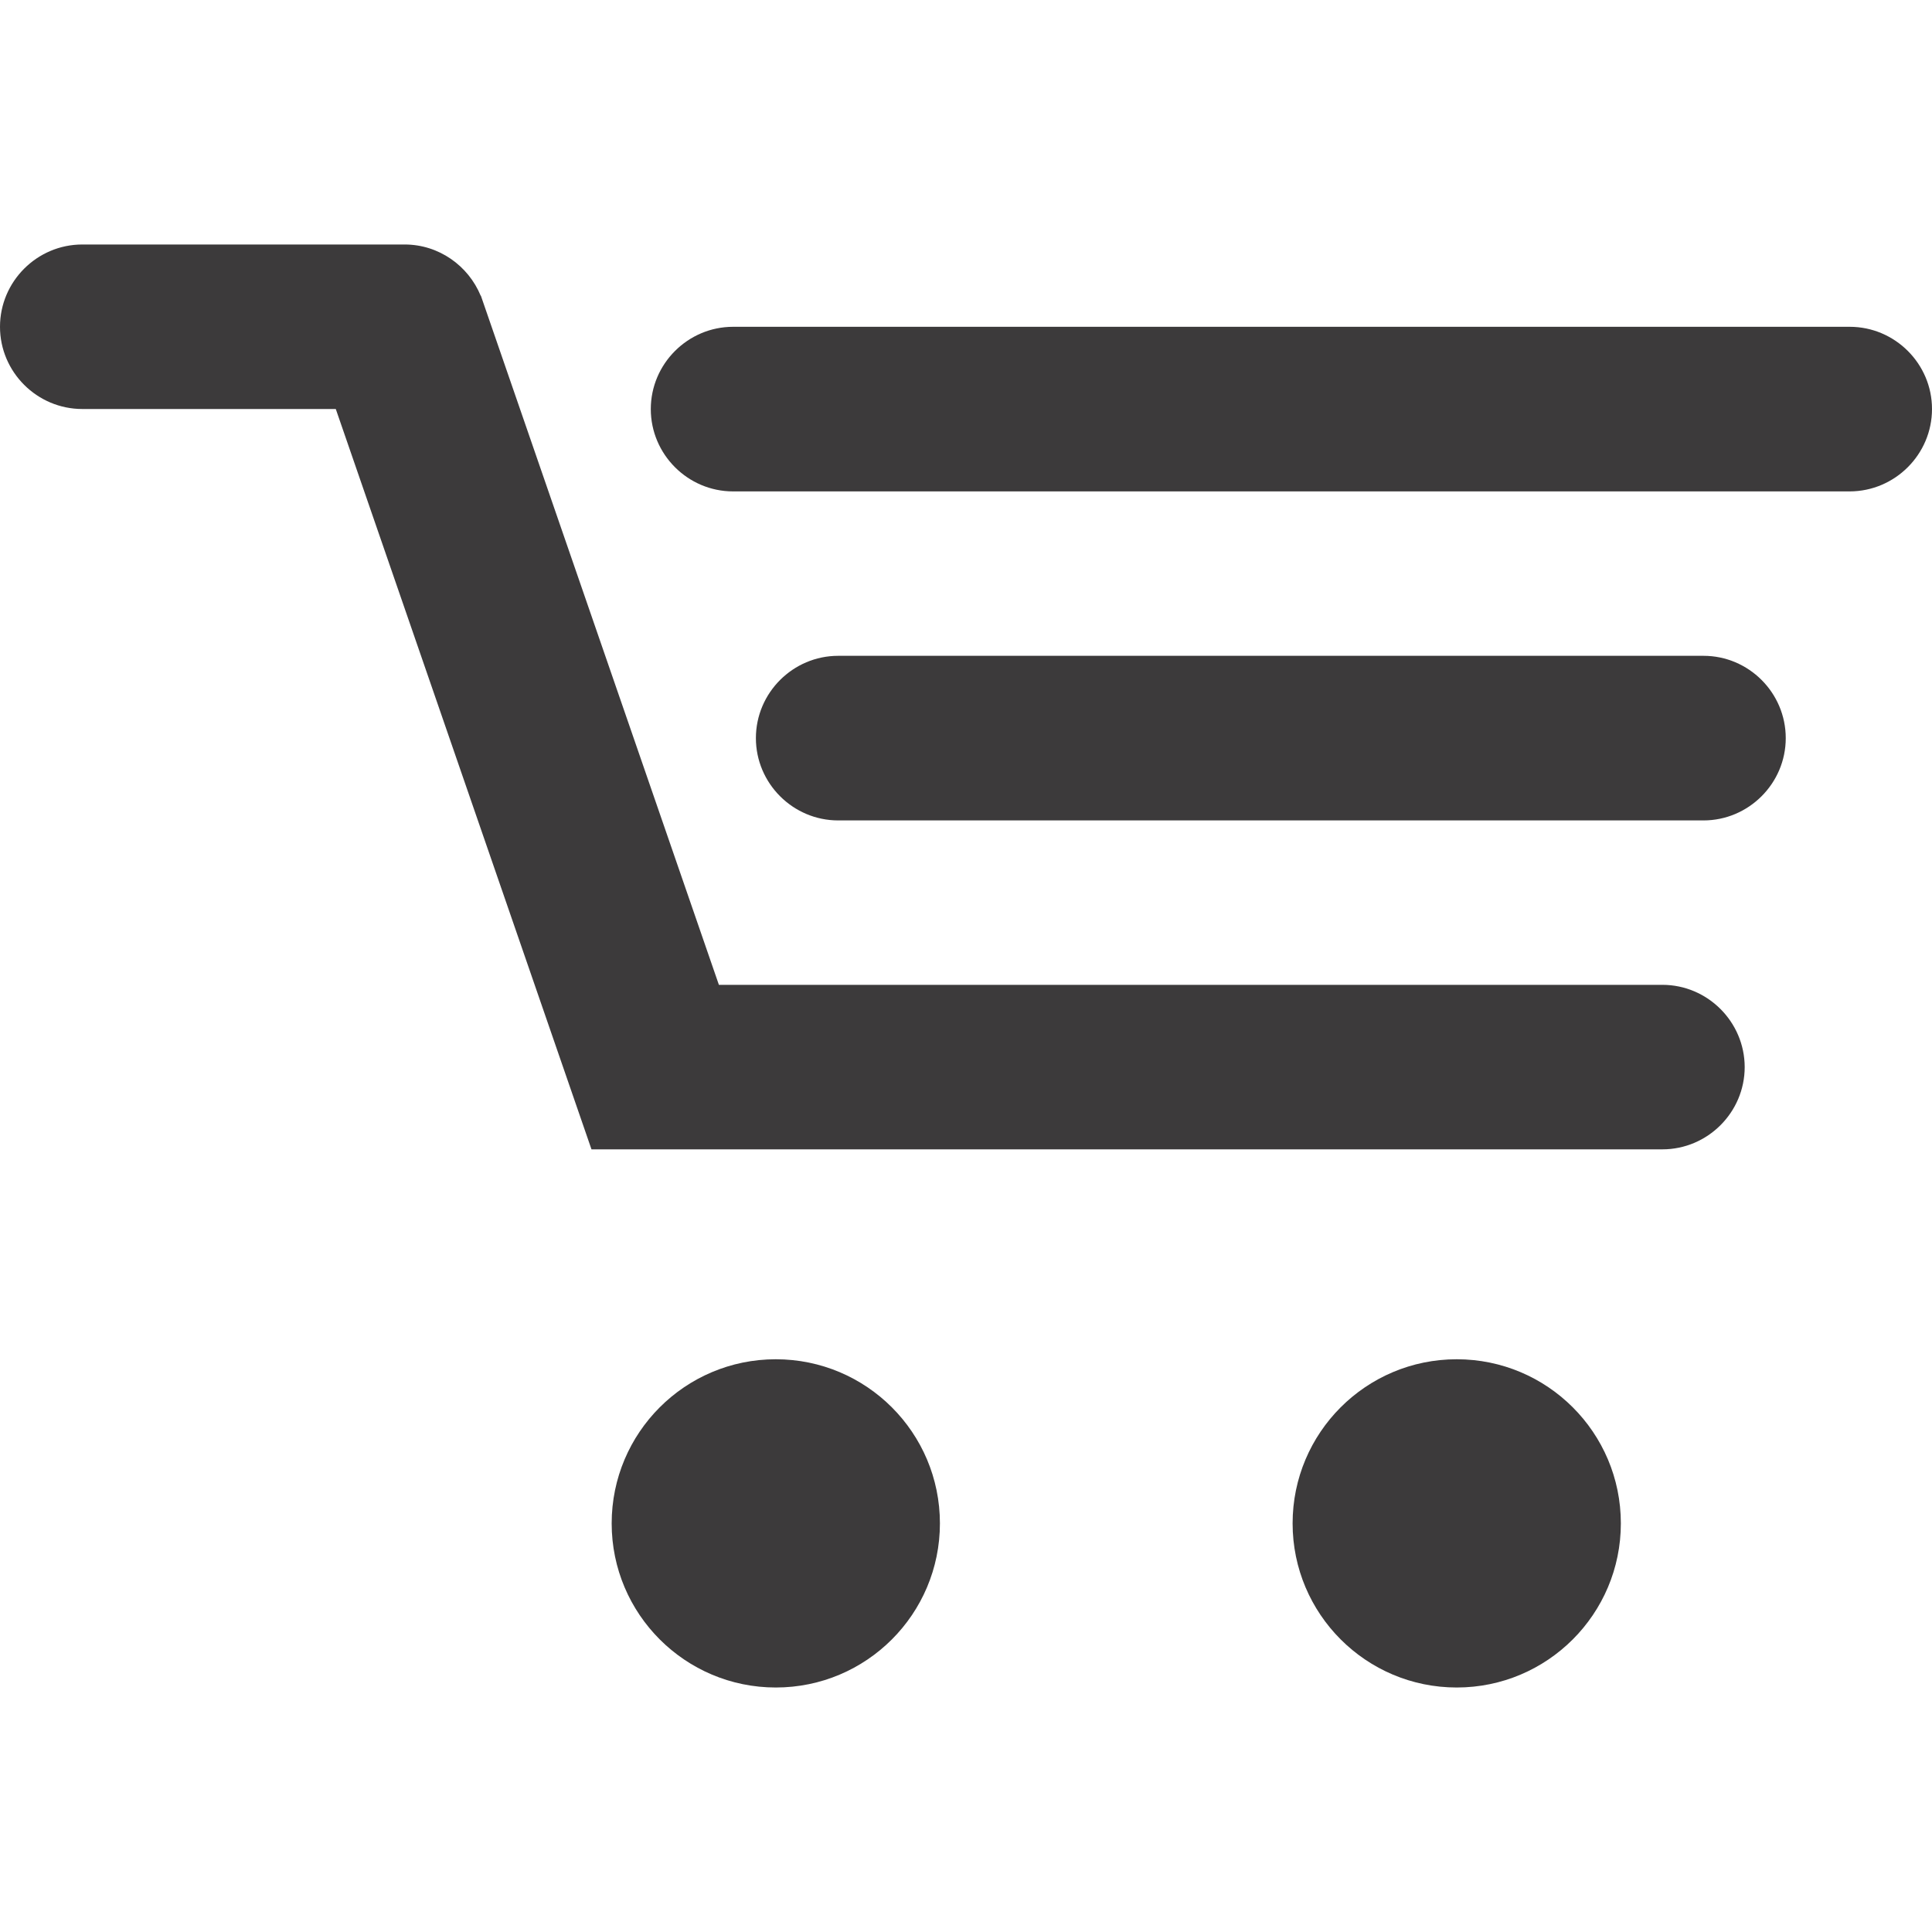
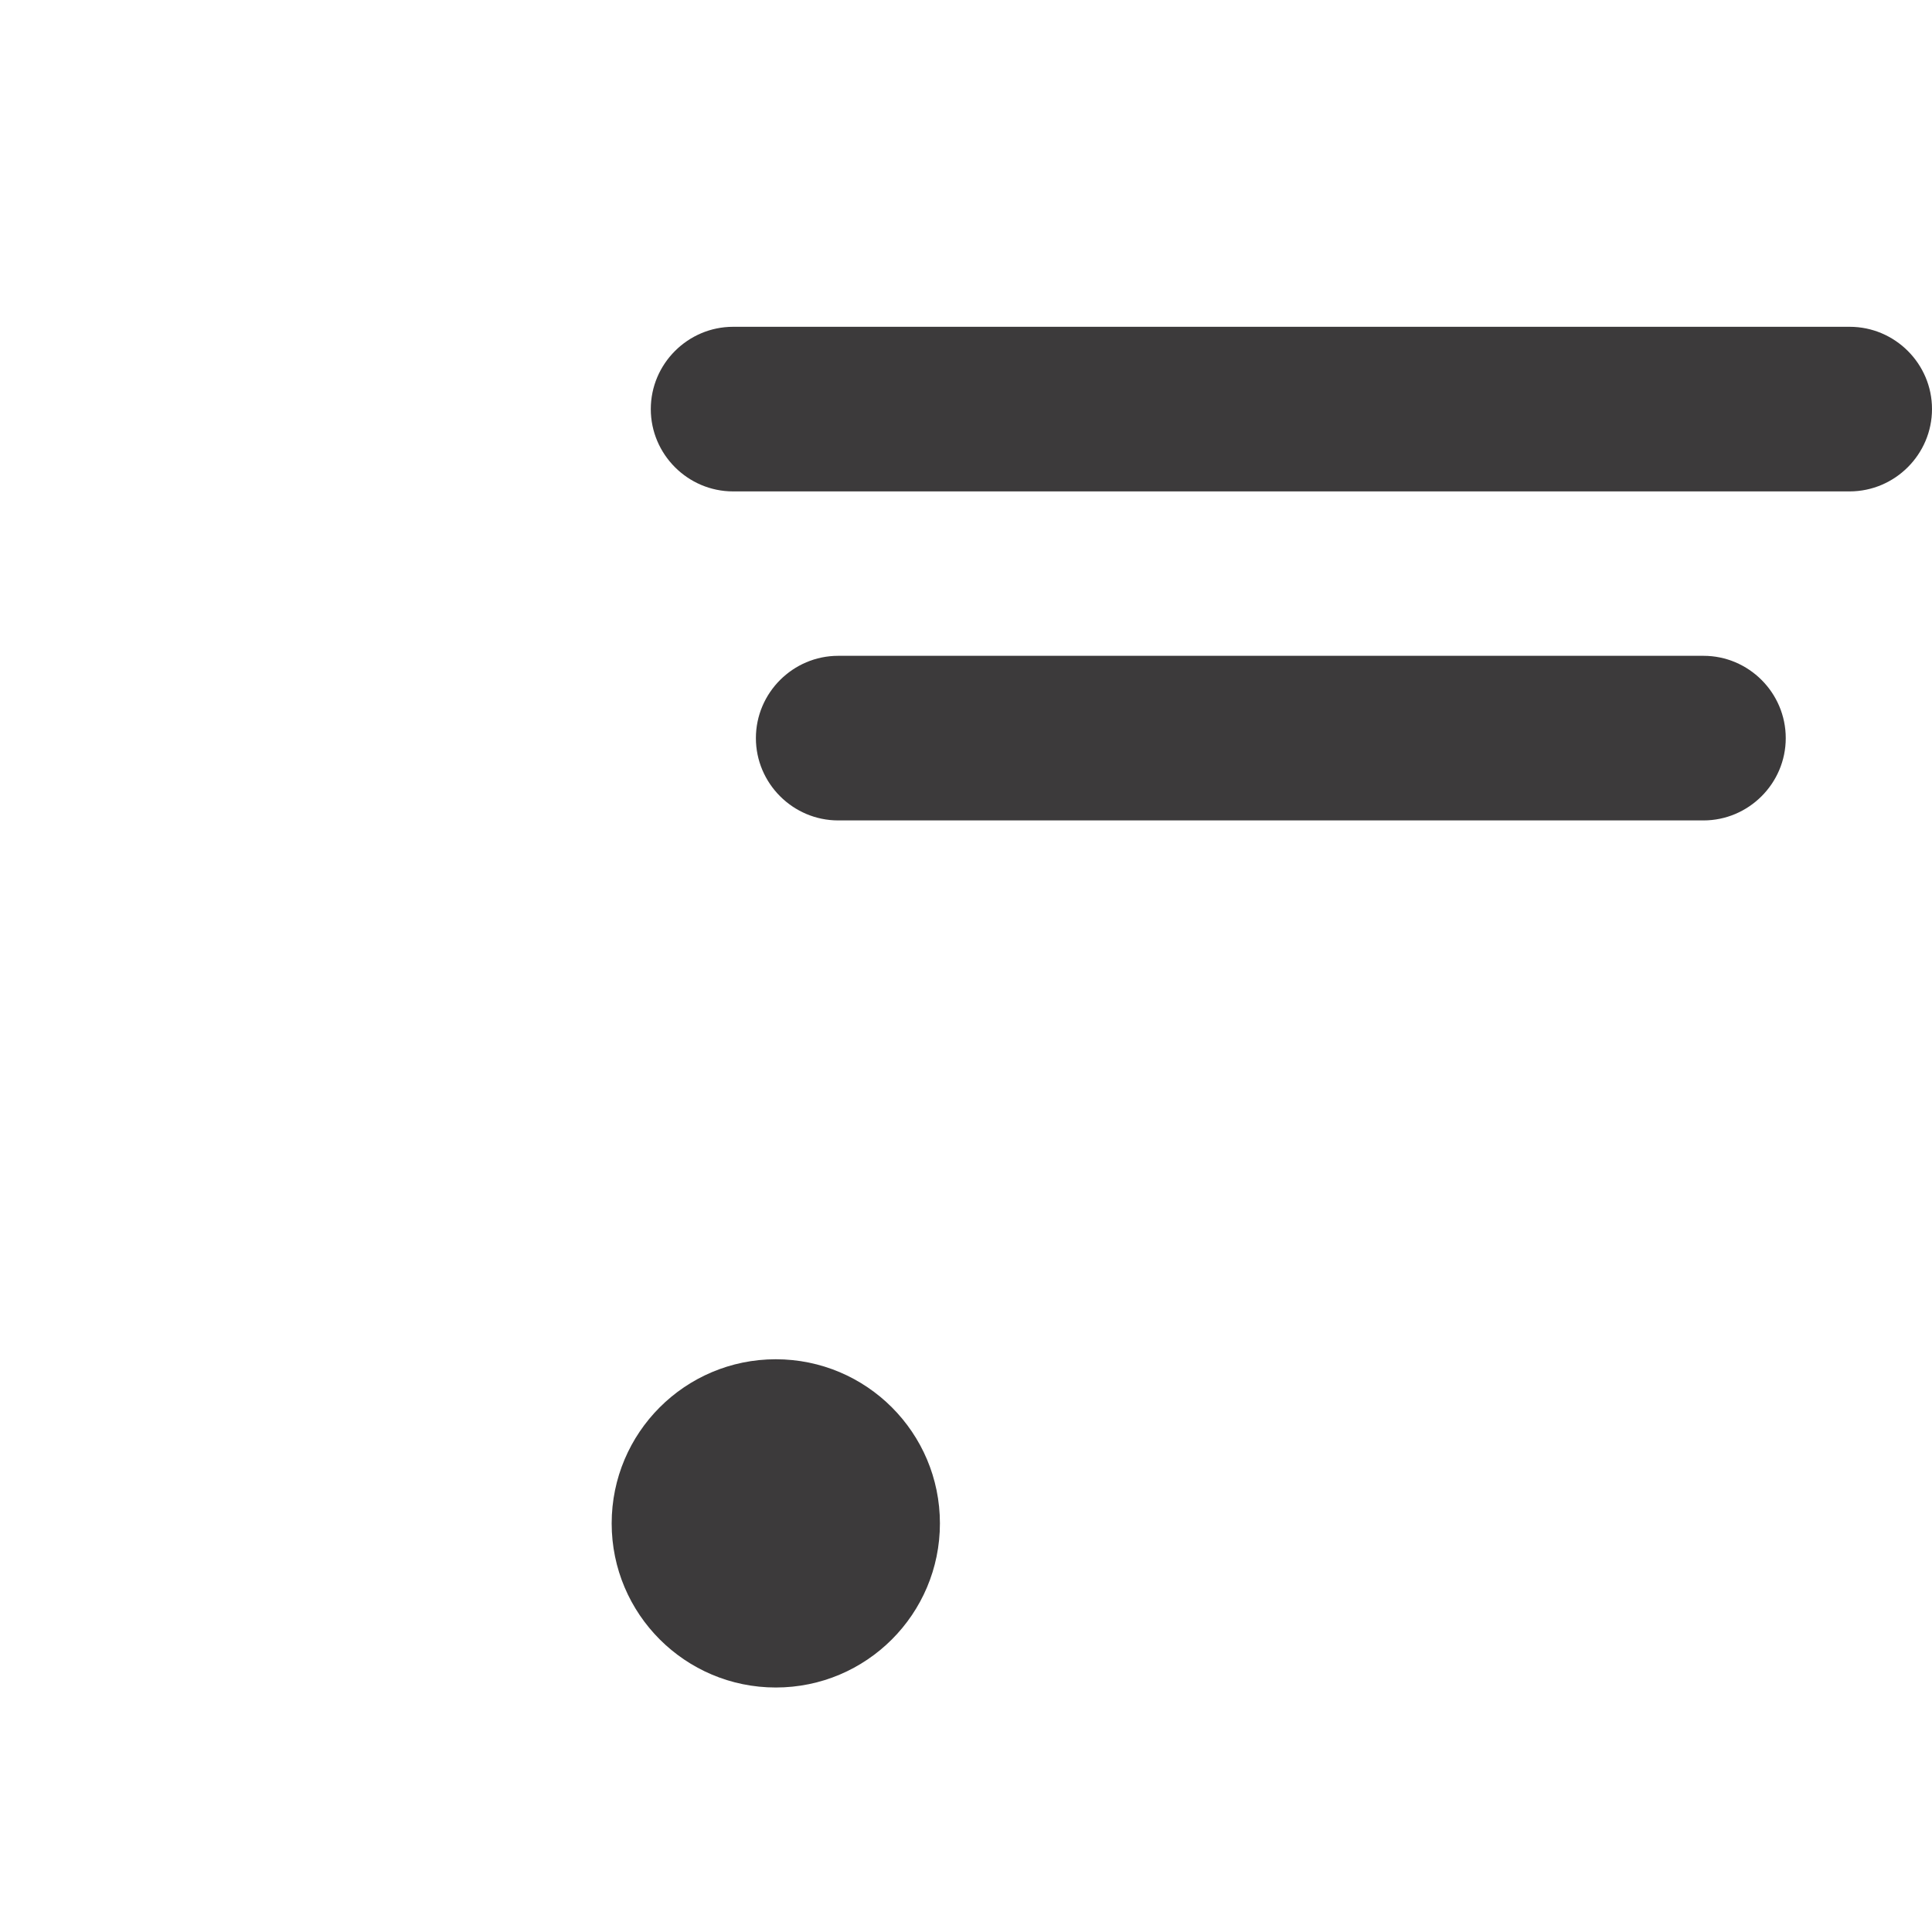
<svg xmlns="http://www.w3.org/2000/svg" xml:space="preserve" style="enable-background:new 0 0 20 20;" viewBox="0 0 20 20" y="0px" x="0px" id="Layer_1" version="1.1">
  <style type="text/css">
	.st0{fill:none;}
	.st1{fill:#3C3A3B;}
</style>
-   <rect height="20" width="20" class="st0" />
  <g>
    <path d="M19.148,3.383H7.589c-0.468,0-0.852,0.383-0.852,0.852c0,0.468,0.383,0.852,0.852,0.852h11.559   C19.617,5.086,20,4.703,20,4.234C20,3.766,19.617,3.383,19.148,3.383z" class="st1" />
    <path d="M17.635,6.789H8.677c-0.468,0-0.852,0.383-0.852,0.852c0,0.468,0.383,0.852,0.852,0.852h8.957   c0.468,0,0.852-0.383,0.852-0.852C18.486,7.172,18.103,6.789,17.635,6.789z" class="st1" />
-     <path d="M17.209,10.195H7.442L4.978,3.061H4.976C4.848,2.751,4.543,2.531,4.189,2.531H0.852   C0.383,2.531,0,2.914,0,3.383C0,3.851,0.383,4.234,0.852,4.234h2.624l2.647,7.664h0.615h1.293h9.178   c0.468,0,0.852-0.383,0.852-0.852C18.06,10.578,17.677,10.195,17.209,10.195z" class="st1" />
-     <path d="M8.031,14.071c-0.939,0-1.699,0.761-1.699,1.699c0,0.938,0.761,1.699,1.699,1.699   c0.939,0,1.699-0.761,1.699-1.699C9.73,14.831,8.969,14.071,8.031,14.071z" class="st1" />
-     <path d="M15.08,14.071c-0.939,0-1.699,0.761-1.699,1.699c0,0.938,0.761,1.699,1.699,1.699   c0.938,0,1.699-0.761,1.699-1.699C16.779,14.831,16.018,14.071,15.08,14.071z" class="st1" />
+     <path d="M8.031,14.071c-0.939,0-1.699,0.761-1.699,1.699c0,0.938,0.761,1.699,1.699,1.699   c0.939,0,1.699-0.761,1.699-1.699C9.73,14.831,8.969,14.071,8.031,14.071" class="st1" />
  </g>
</svg>